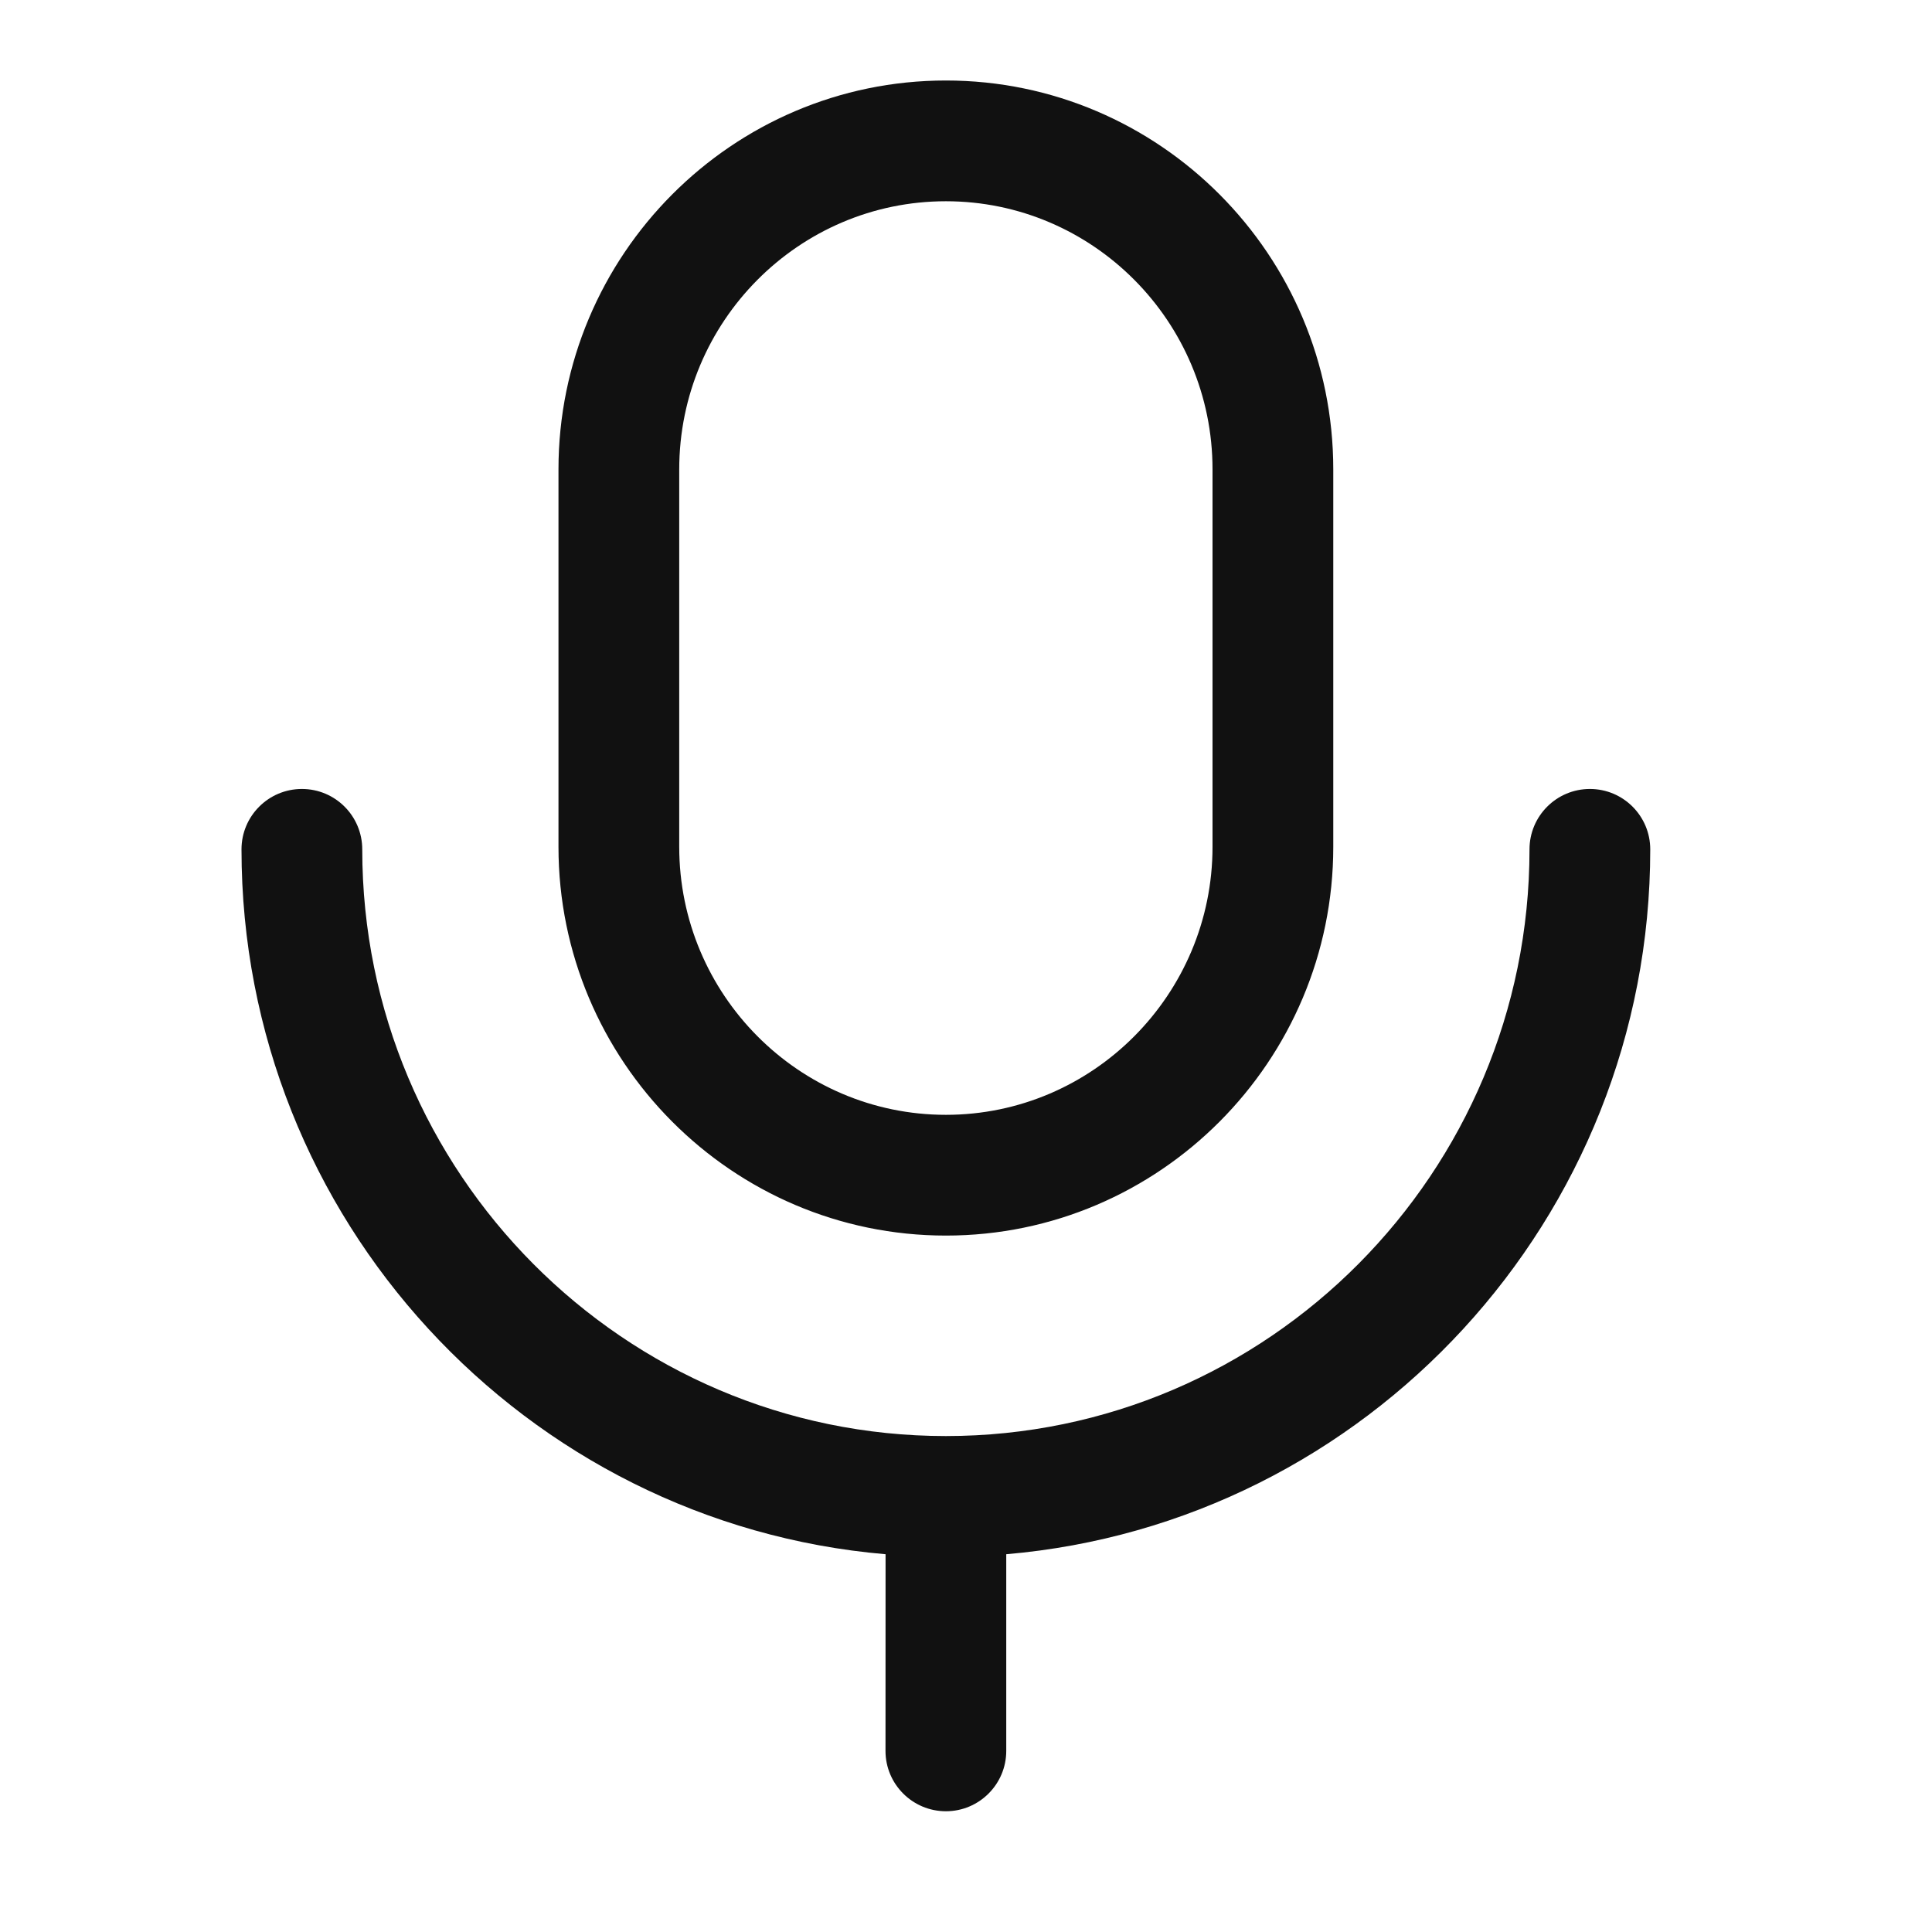
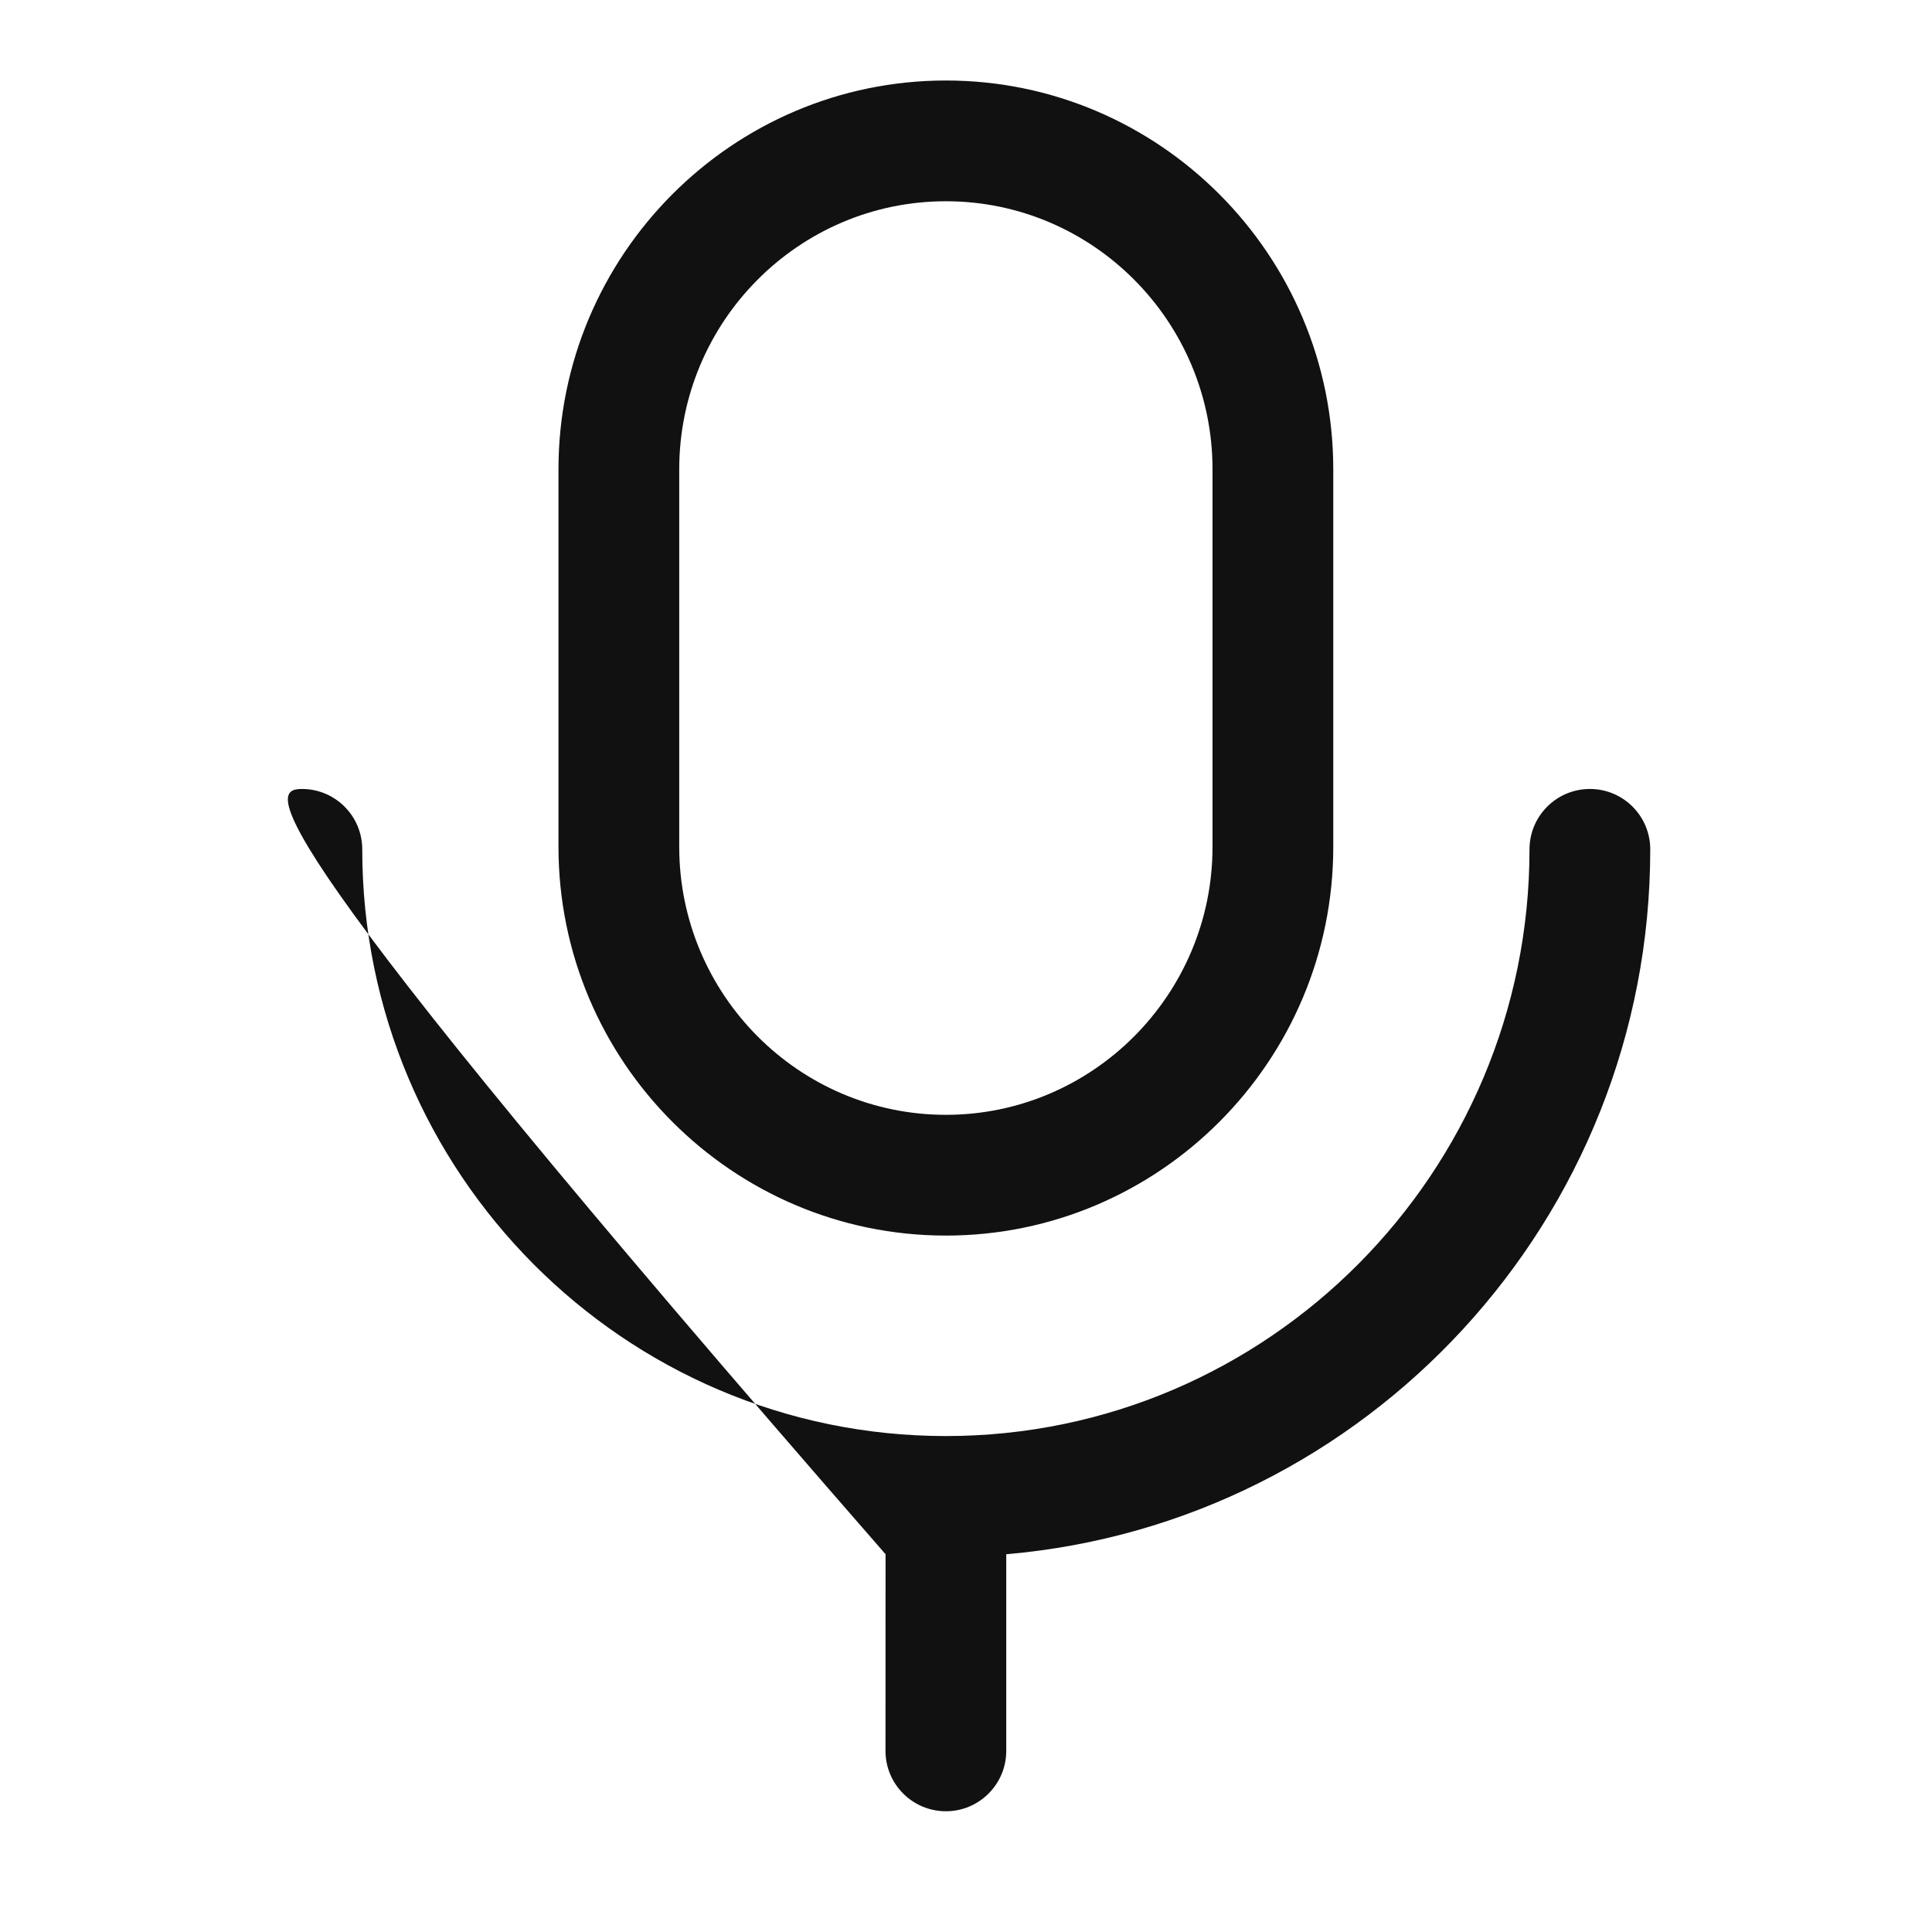
<svg xmlns="http://www.w3.org/2000/svg" width="30" height="30" viewBox="0 0 30 30" fill="none">
-   <path fill-rule="evenodd" clip-rule="evenodd" d="M24.688 12.251C25.206 12.251 25.625 12.671 25.625 13.189C25.625 18.929 21.219 23.654 15.625 24.134L15.625 27.188C15.625 27.705 15.205 28.125 14.688 28.125C14.17 28.125 13.75 27.705 13.75 27.188L13.751 24.134C8.156 23.655 3.75 18.929 3.75 13.189C3.75 12.671 4.17 12.251 4.688 12.251C5.206 12.251 5.625 12.671 5.625 13.189C5.625 18.211 9.69 22.299 14.688 22.299C19.685 22.299 23.75 18.211 23.75 13.189C23.75 12.671 24.17 12.251 24.688 12.251ZM14.688 1.25C18.004 1.25 20.703 3.959 20.703 7.289V13.149C20.703 16.477 18.004 19.186 14.688 19.186C11.371 19.186 8.672 16.477 8.672 13.149V7.289C8.672 3.959 11.371 1.25 14.688 1.25ZM14.688 3.125C12.405 3.125 10.547 4.992 10.547 7.289V13.149C10.547 15.443 12.405 17.311 14.688 17.311C16.97 17.311 18.828 15.443 18.828 13.149V7.289C18.828 4.992 16.97 3.125 14.688 3.125Z" fill="#111111" />
+   <path fill-rule="evenodd" clip-rule="evenodd" d="M24.688 12.251C25.206 12.251 25.625 12.671 25.625 13.189C25.625 18.929 21.219 23.654 15.625 24.134L15.625 27.188C15.625 27.705 15.205 28.125 14.688 28.125C14.17 28.125 13.75 27.705 13.75 27.188L13.751 24.134C3.75 12.671 4.17 12.251 4.688 12.251C5.206 12.251 5.625 12.671 5.625 13.189C5.625 18.211 9.69 22.299 14.688 22.299C19.685 22.299 23.75 18.211 23.75 13.189C23.75 12.671 24.17 12.251 24.688 12.251ZM14.688 1.25C18.004 1.25 20.703 3.959 20.703 7.289V13.149C20.703 16.477 18.004 19.186 14.688 19.186C11.371 19.186 8.672 16.477 8.672 13.149V7.289C8.672 3.959 11.371 1.25 14.688 1.25ZM14.688 3.125C12.405 3.125 10.547 4.992 10.547 7.289V13.149C10.547 15.443 12.405 17.311 14.688 17.311C16.97 17.311 18.828 15.443 18.828 13.149V7.289C18.828 4.992 16.97 3.125 14.688 3.125Z" fill="#111111" />
</svg>